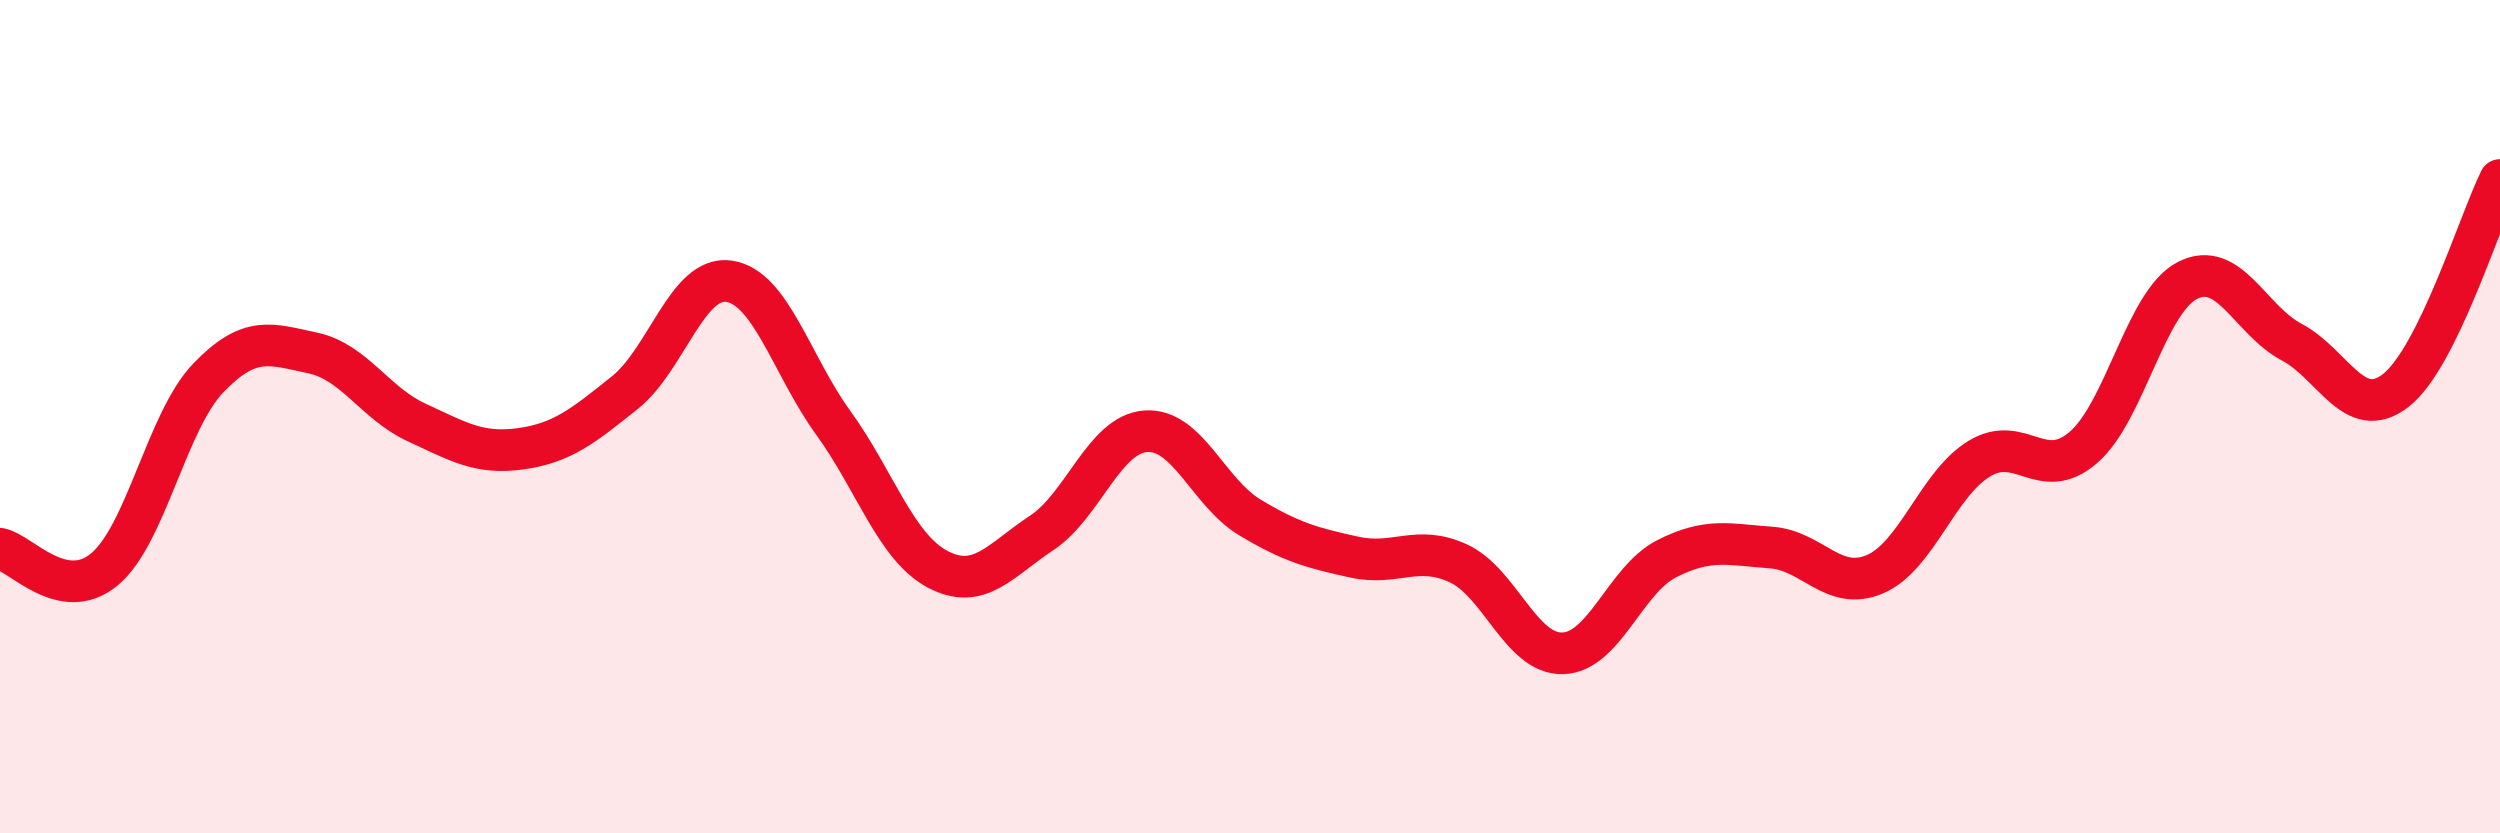
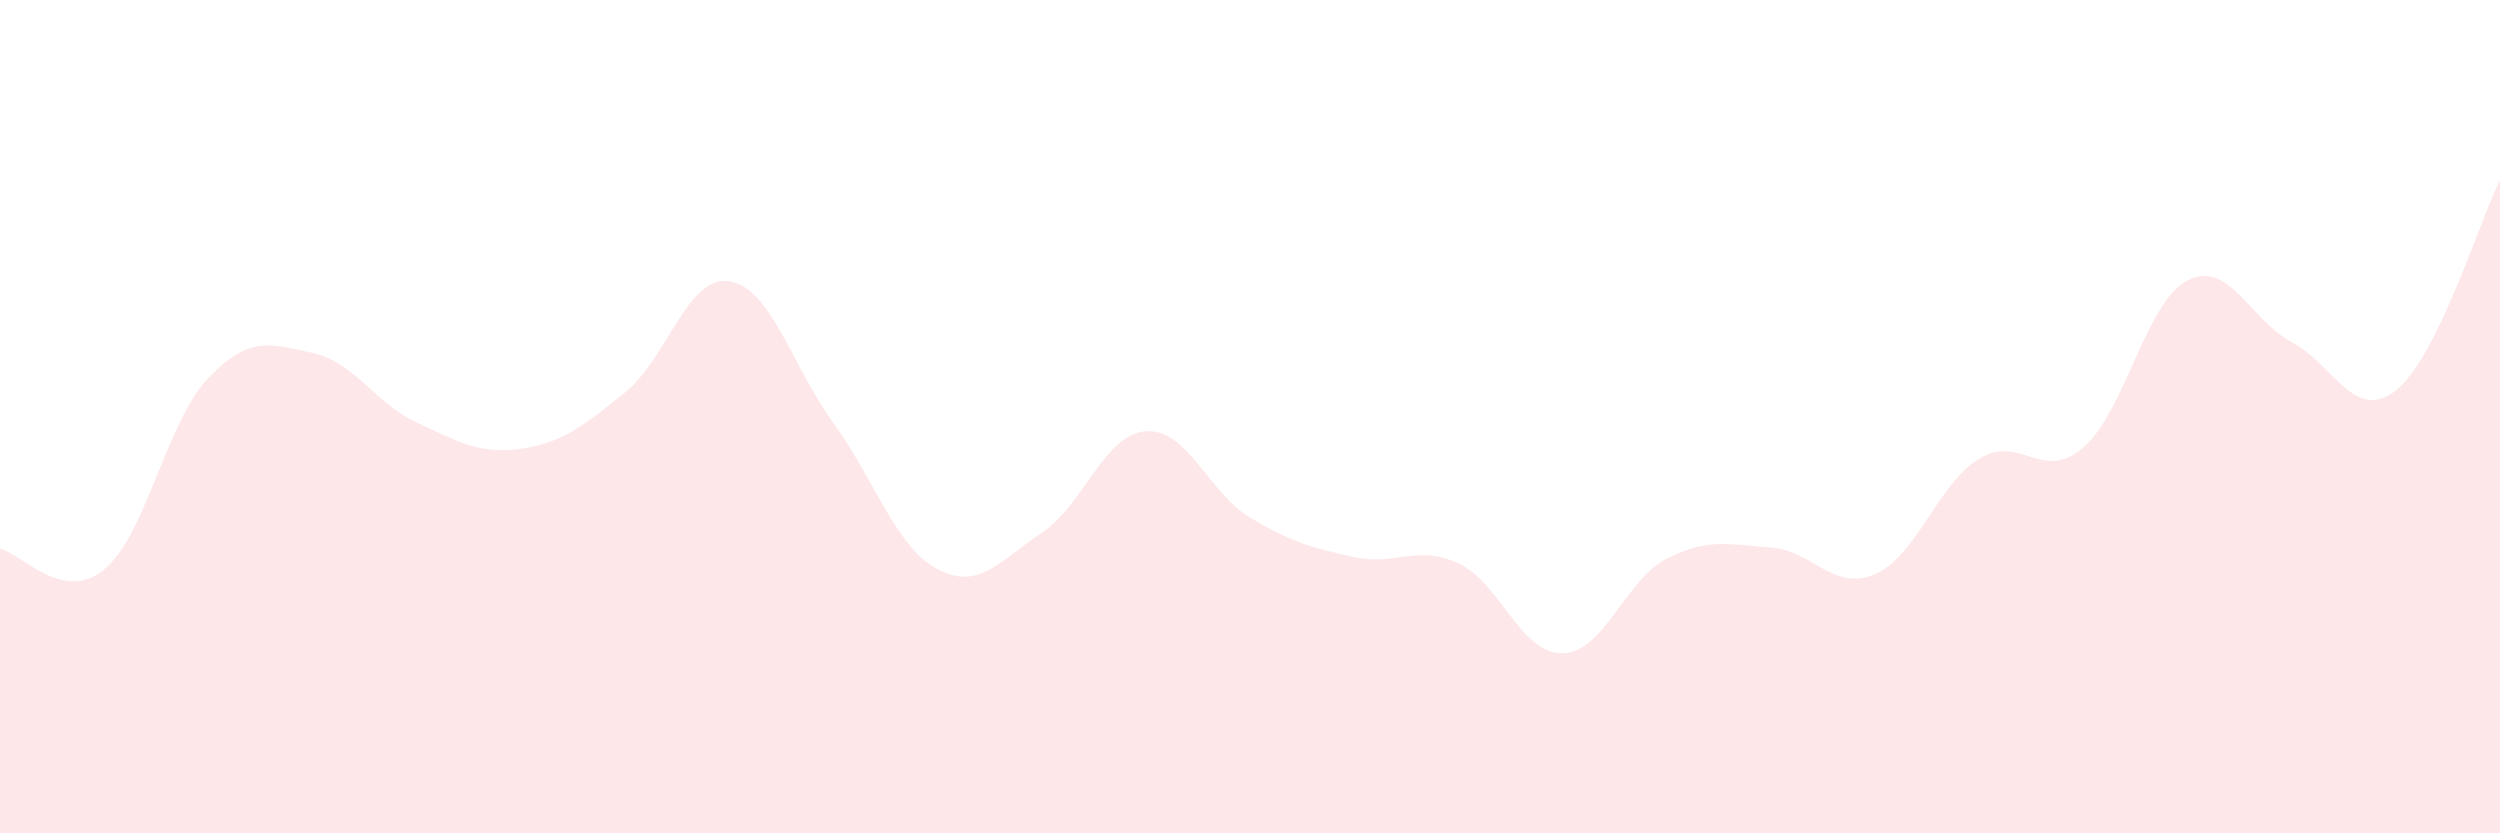
<svg xmlns="http://www.w3.org/2000/svg" width="60" height="20" viewBox="0 0 60 20">
  <path d="M 0,13.17 C 0.5,13.27 1.5,14.49 2.5,13.67 C 3.5,12.85 4,10.11 5,9.07 C 6,8.03 6.5,8.26 7.5,8.47 C 8.5,8.68 9,9.68 10,10.14 C 11,10.6 11.5,10.91 12.5,10.77 C 13.5,10.63 14,10.22 15,9.42 C 16,8.62 16.5,6.6 17.5,6.75 C 18.5,6.9 19,8.77 20,10.15 C 21,11.53 21.5,13.13 22.5,13.66 C 23.5,14.19 24,13.45 25,12.79 C 26,12.13 26.5,10.42 27.5,10.35 C 28.5,10.28 29,11.82 30,12.42 C 31,13.02 31.5,13.15 32.5,13.37 C 33.5,13.59 34,13.06 35,13.52 C 36,13.98 36.5,15.7 37.5,15.68 C 38.5,15.66 39,13.92 40,13.41 C 41,12.9 41.5,13.07 42.5,13.14 C 43.5,13.21 44,14.21 45,13.78 C 46,13.35 46.5,11.62 47.5,11.01 C 48.5,10.4 49,11.6 50,10.74 C 51,9.88 51.5,7.24 52.5,6.73 C 53.5,6.22 54,7.68 55,8.21 C 56,8.74 56.5,10.15 57.5,9.37 C 58.5,8.59 59.5,5.33 60,4.32L60 20L0 20Z" fill="#EB0A25" opacity="0.1" stroke-linecap="round" stroke-linejoin="round" />
-   <path d="M 0,13.17 C 0.5,13.27 1.5,14.49 2.5,13.67 C 3.5,12.85 4,10.11 5,9.07 C 6,8.03 6.5,8.26 7.5,8.47 C 8.5,8.68 9,9.68 10,10.14 C 11,10.6 11.5,10.91 12.5,10.77 C 13.5,10.63 14,10.22 15,9.42 C 16,8.62 16.5,6.6 17.5,6.75 C 18.5,6.9 19,8.77 20,10.15 C 21,11.53 21.5,13.13 22.5,13.66 C 23.5,14.19 24,13.45 25,12.79 C 26,12.13 26.5,10.42 27.5,10.35 C 28.5,10.28 29,11.82 30,12.42 C 31,13.02 31.5,13.15 32.5,13.37 C 33.5,13.59 34,13.06 35,13.52 C 36,13.98 36.5,15.7 37.5,15.68 C 38.5,15.66 39,13.92 40,13.41 C 41,12.9 41.5,13.07 42.5,13.14 C 43.5,13.21 44,14.21 45,13.78 C 46,13.35 46.5,11.62 47.5,11.01 C 48.5,10.4 49,11.6 50,10.74 C 51,9.88 51.5,7.24 52.5,6.73 C 53.5,6.22 54,7.68 55,8.21 C 56,8.74 56.5,10.15 57.5,9.37 C 58.5,8.59 59.5,5.33 60,4.32" stroke="#EB0A25" stroke-width="1" fill="none" stroke-linecap="round" stroke-linejoin="round" />
</svg>